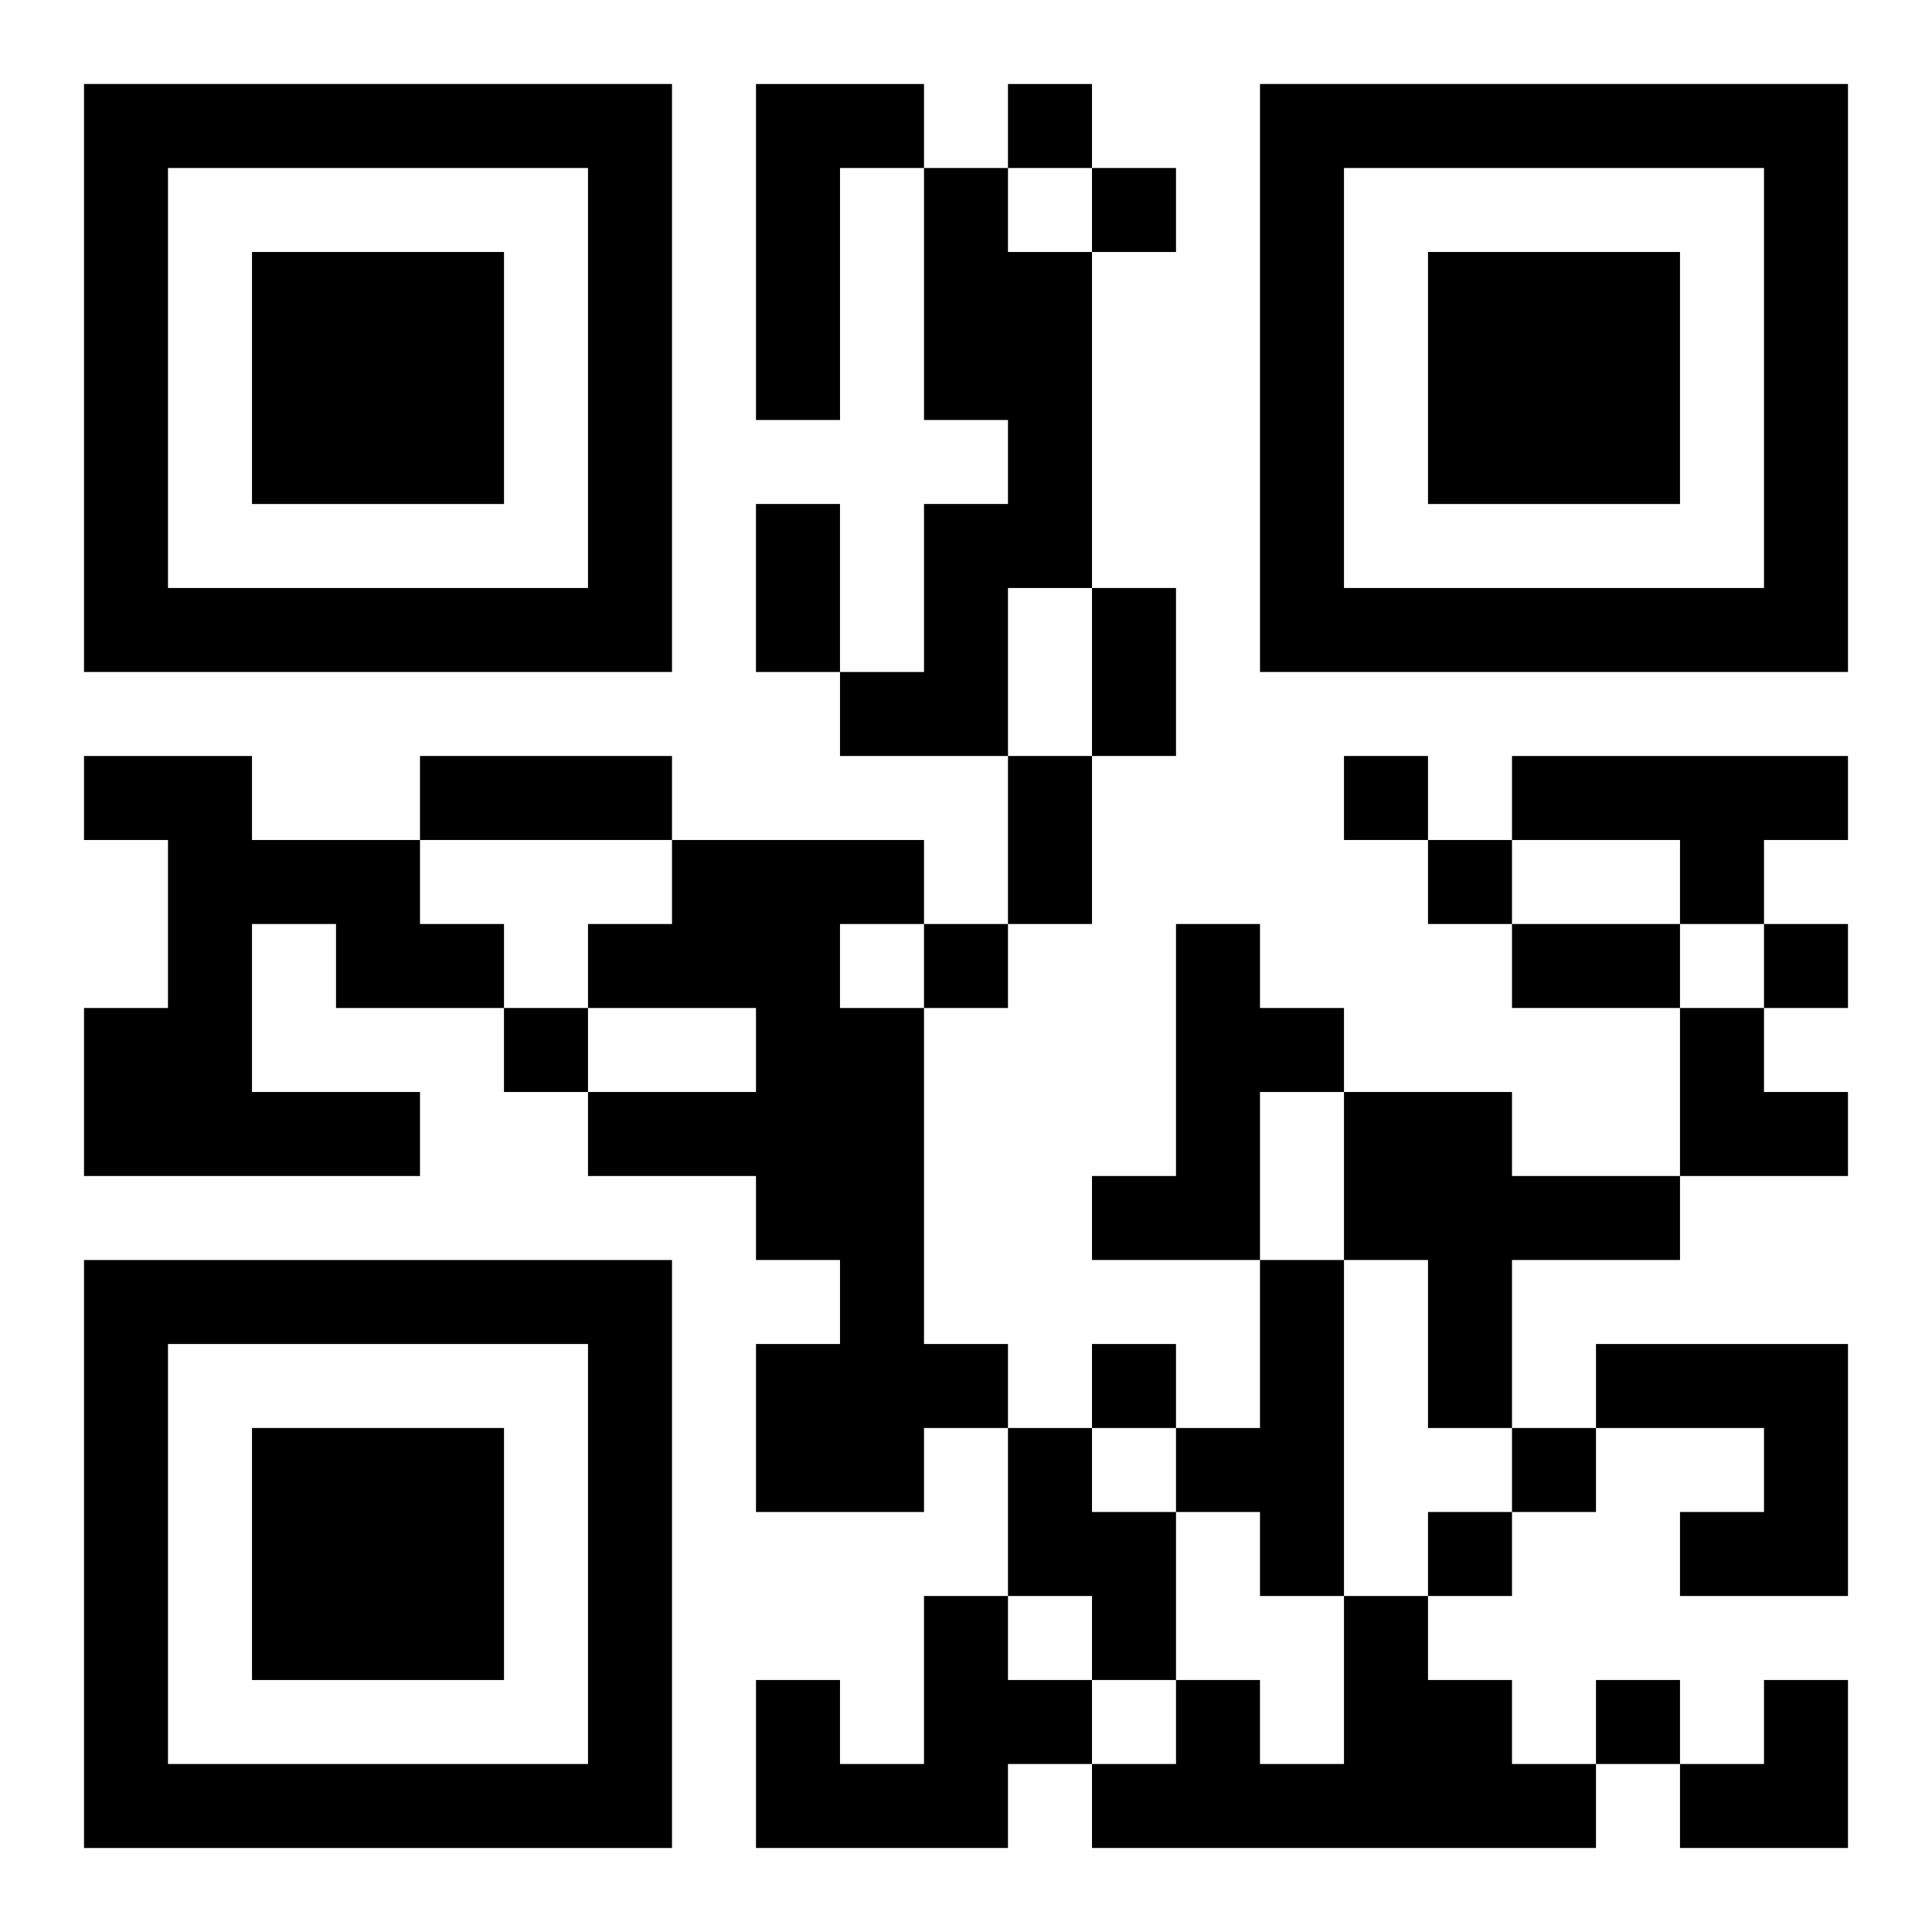
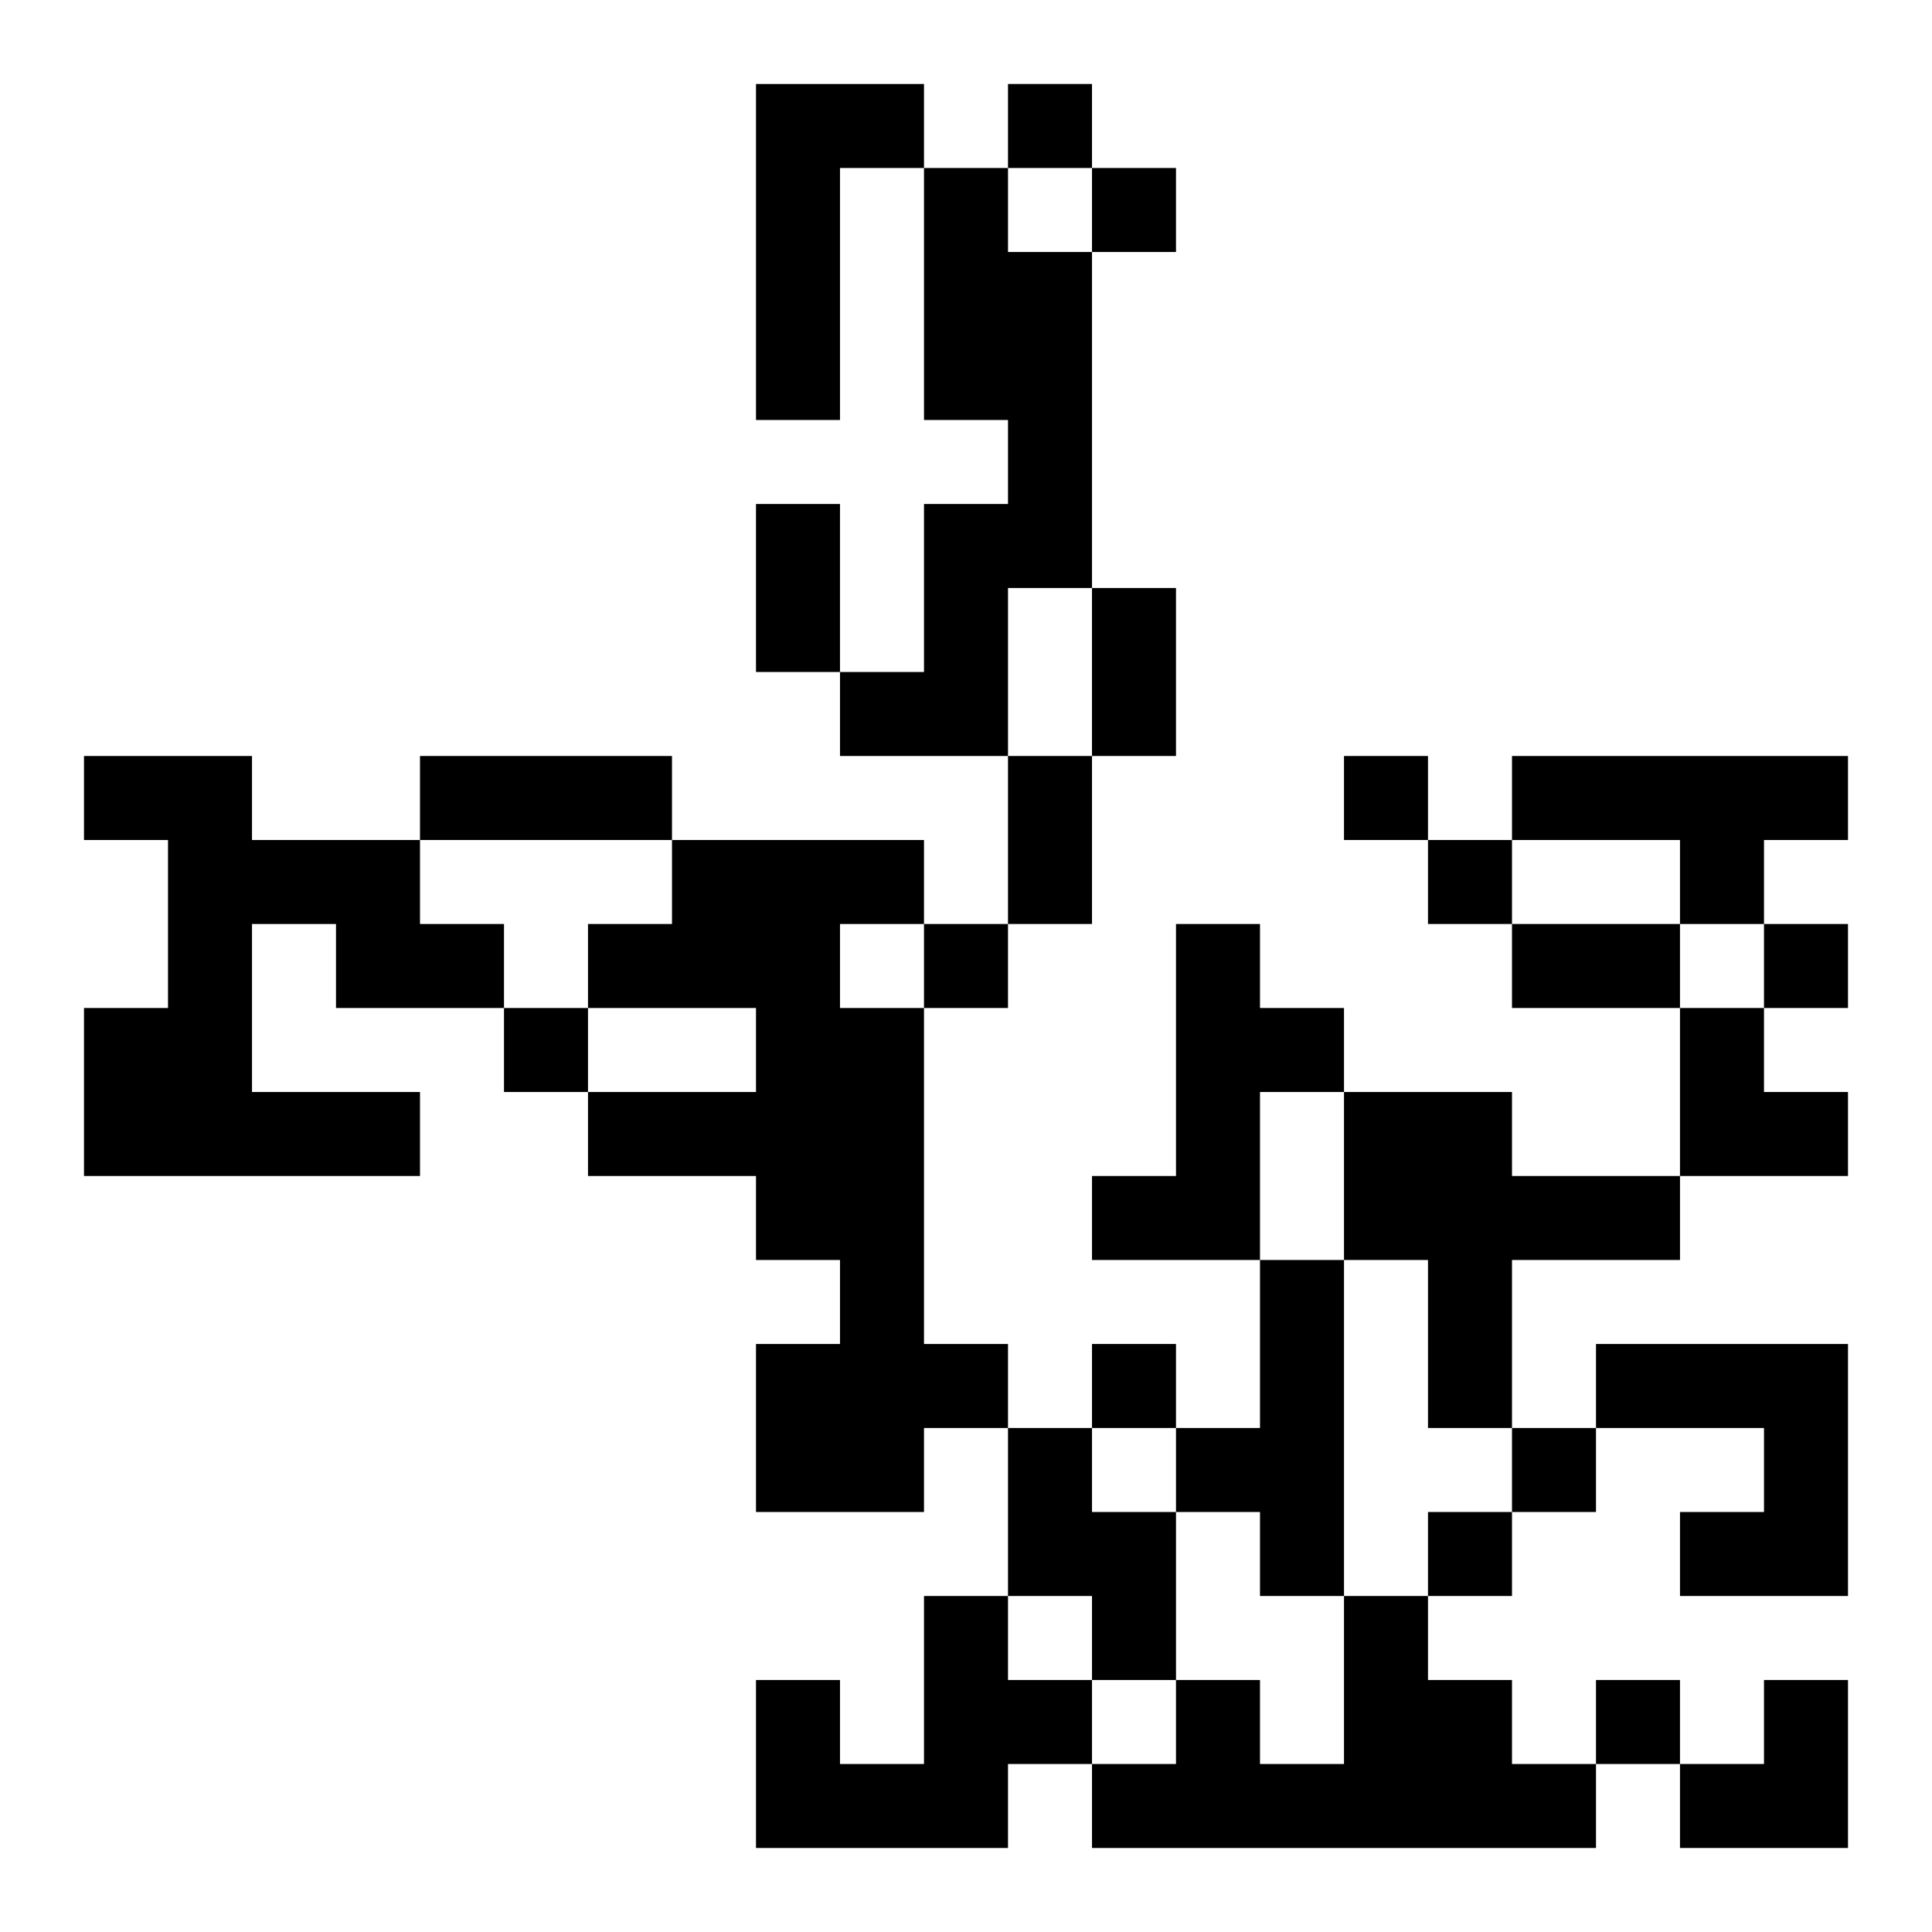
<svg xmlns="http://www.w3.org/2000/svg" xmlns:xlink="http://www.w3.org/1999/xlink" width="250" height="250" baseProfile="full" version="1.1" viewBox="-1 -1 23 23">
  <symbol id="a">
-     <path d="m0 7v7h7v-7h-7zm1 1h5v5h-5v-5zm1 1v3h3v-3h-3z" />
-   </symbol>
+     </symbol>
  <use y="-7" xlink:href="#a" />
  <use y="7" xlink:href="#a" />
  <use x="14" y="-7" xlink:href="#a" />
  <path d="m8 0h2v1h-1v3h-1v-4m2 1h1v1h1v4h-1v2h-2v-1h1v-2h1v-1h-1v-3m-10 7h2v1h2v1h1v1h-2v-1h-1v2h2v1h-4v-2h1v-2h-1v-1m17 0h4v1h-1v1h-1v-1h-2v-1m-10 1h3v1h-1v1h1v4h1v1h-1v1h-2v-2h1v-1h-1v-1h-2v-1h2v-1h-2v-1h1v-1m6 1h1v1h1v1h-1v2h-2v-1h1v-3m2 2h2v1h2v1h-2v2h-1v-2h-1v-2m-1 2h1v4h-1v-1h-1v-1h1v-2m4 1h3v3h-2v-1h1v-1h-2v-1m-7 1h1v1h1v2h-1v-1h-1v-2m-1 2h1v1h1v1h-1v1h-3v-2h1v1h1v-2m5 0h1v1h1v1h1v1h-6v-1h1v-1h1v1h1v-2m-4-18v1h1v-1h-1m1 1v1h1v-1h-1m3 7v1h1v-1h-1m1 1v1h1v-1h-1m-6 1v1h1v-1h-1m10 0v1h1v-1h-1m-15 1v1h1v-1h-1m7 4v1h1v-1h-1m5 1v1h1v-1h-1m-1 1v1h1v-1h-1m2 2v1h1v-1h-1m-10-14h1v2h-1v-2m4 1h1v2h-1v-2m-8 2h3v1h-3v-1m7 0h1v2h-1v-2m6 2h2v1h-2v-1m2 1h1v1h1v1h-2zm0 8m1 0h1v2h-2v-1h1z" />
</svg>